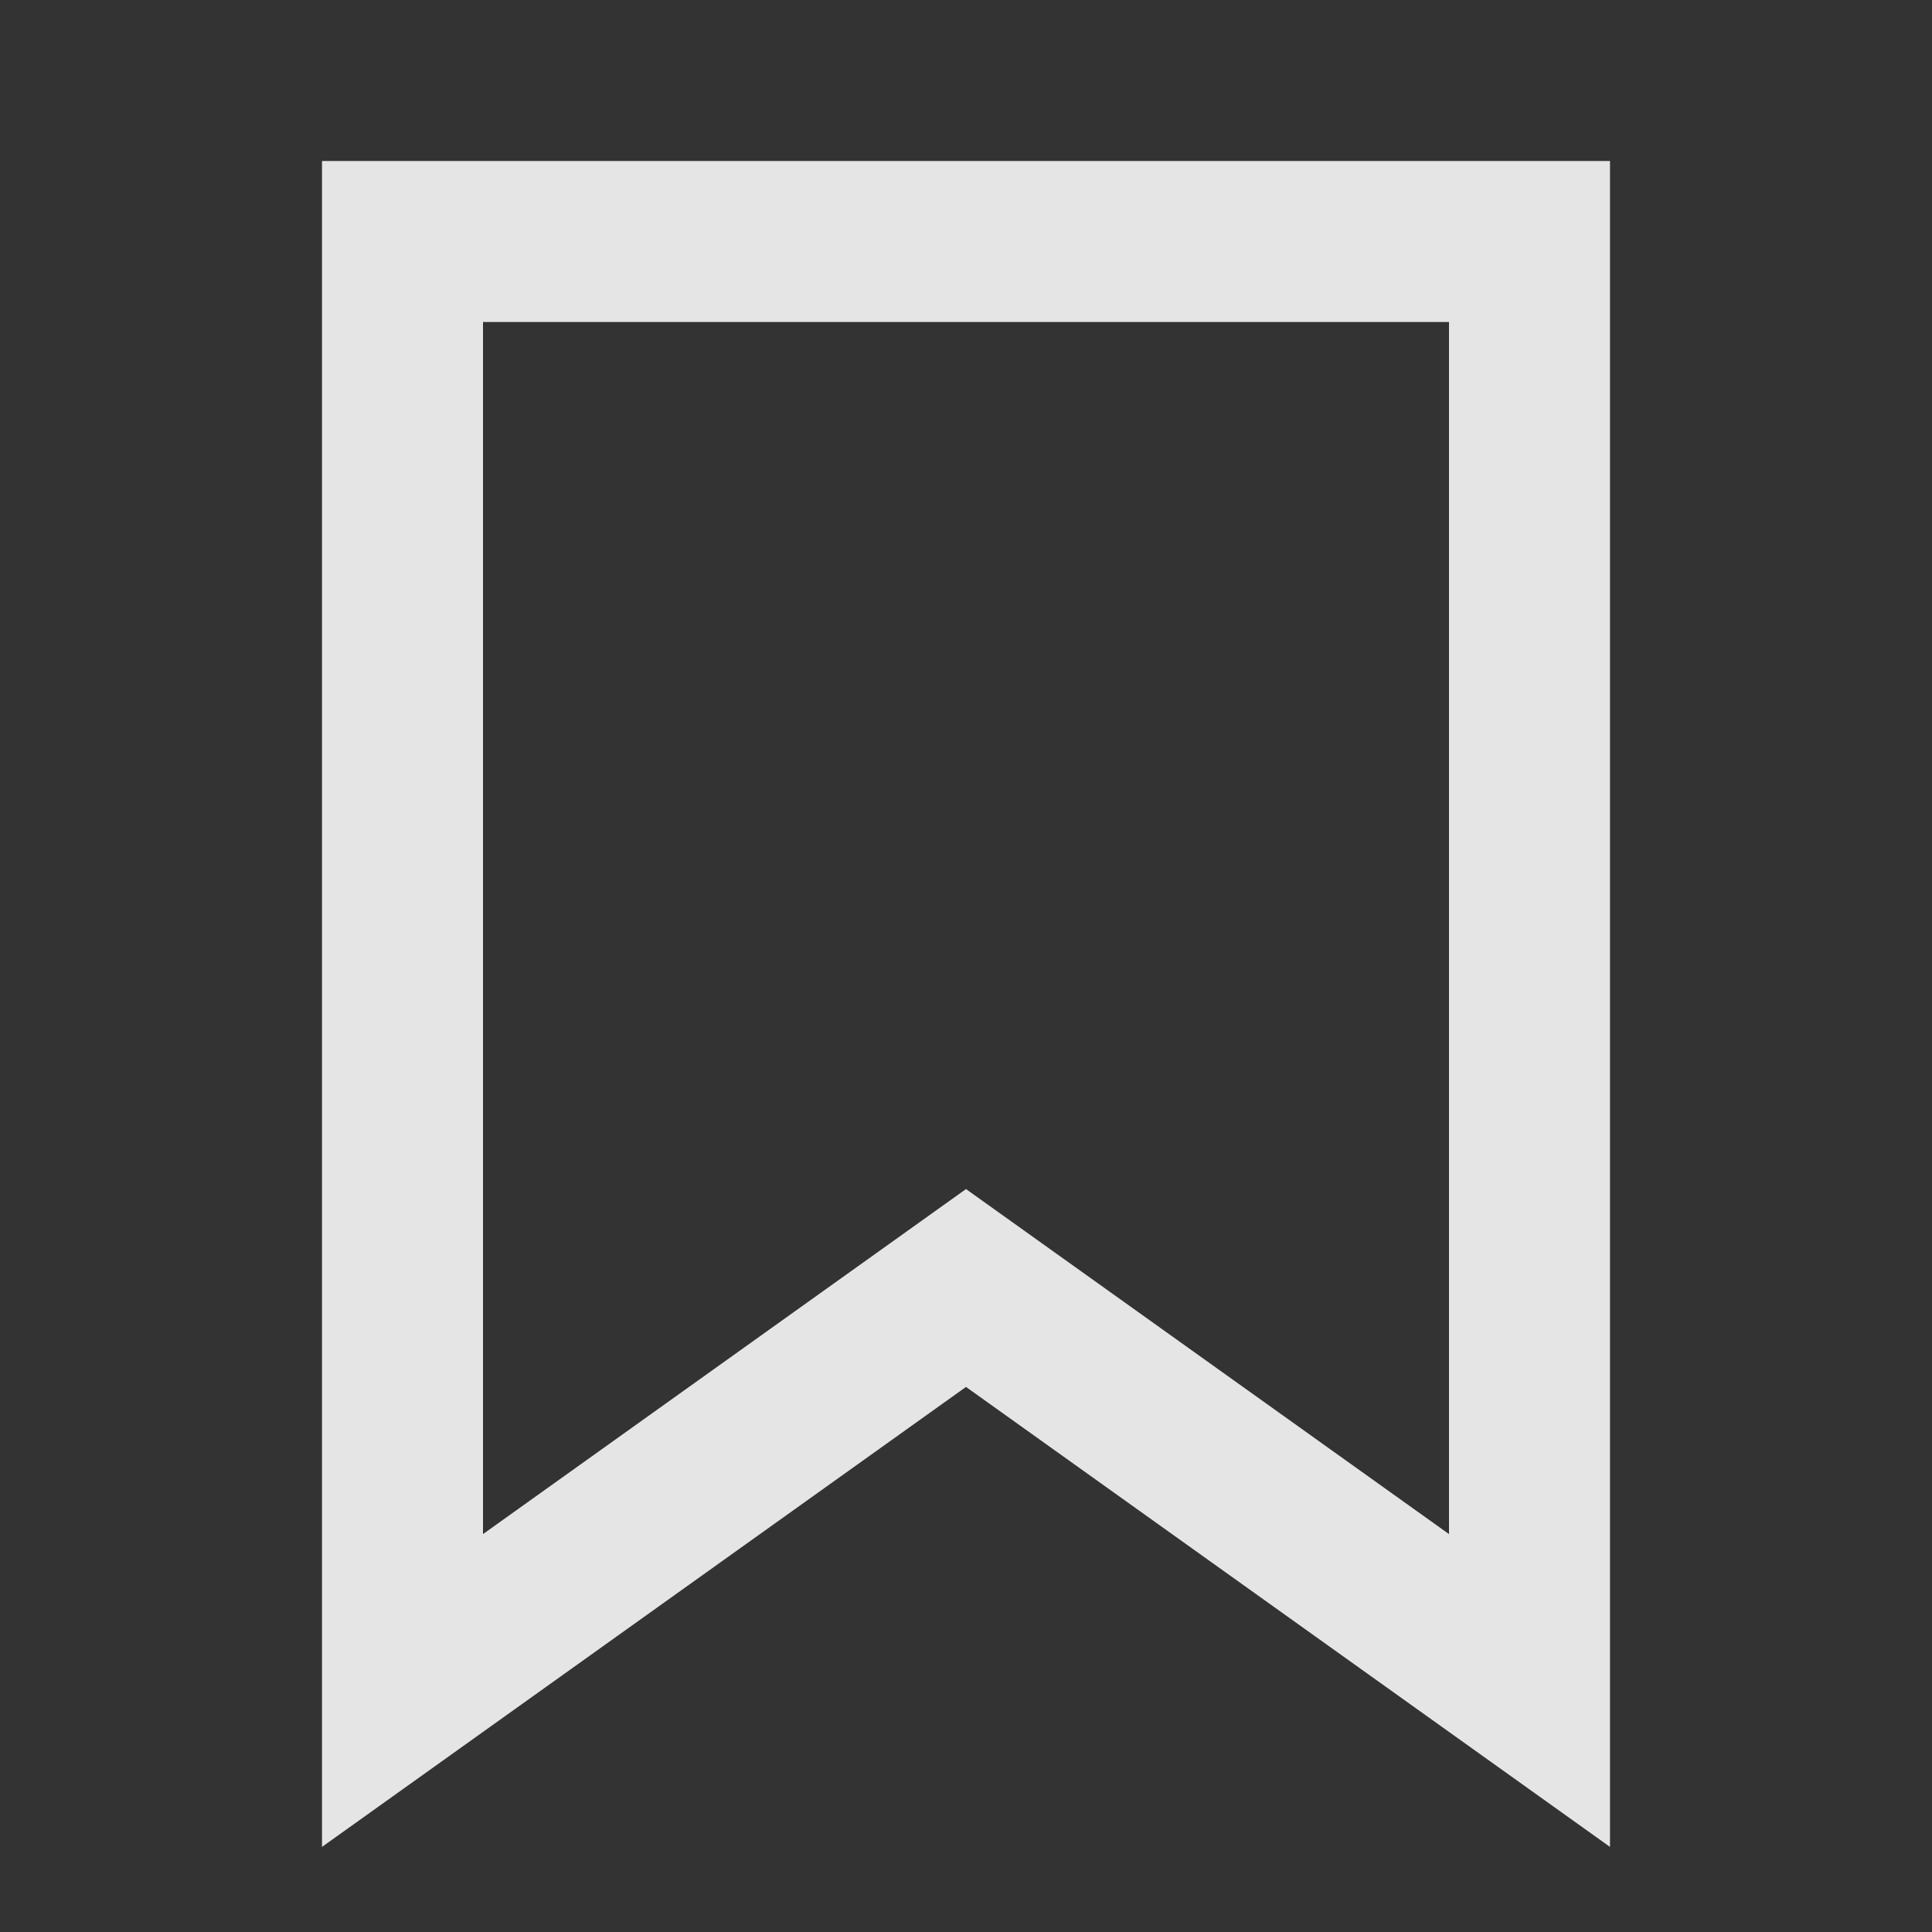
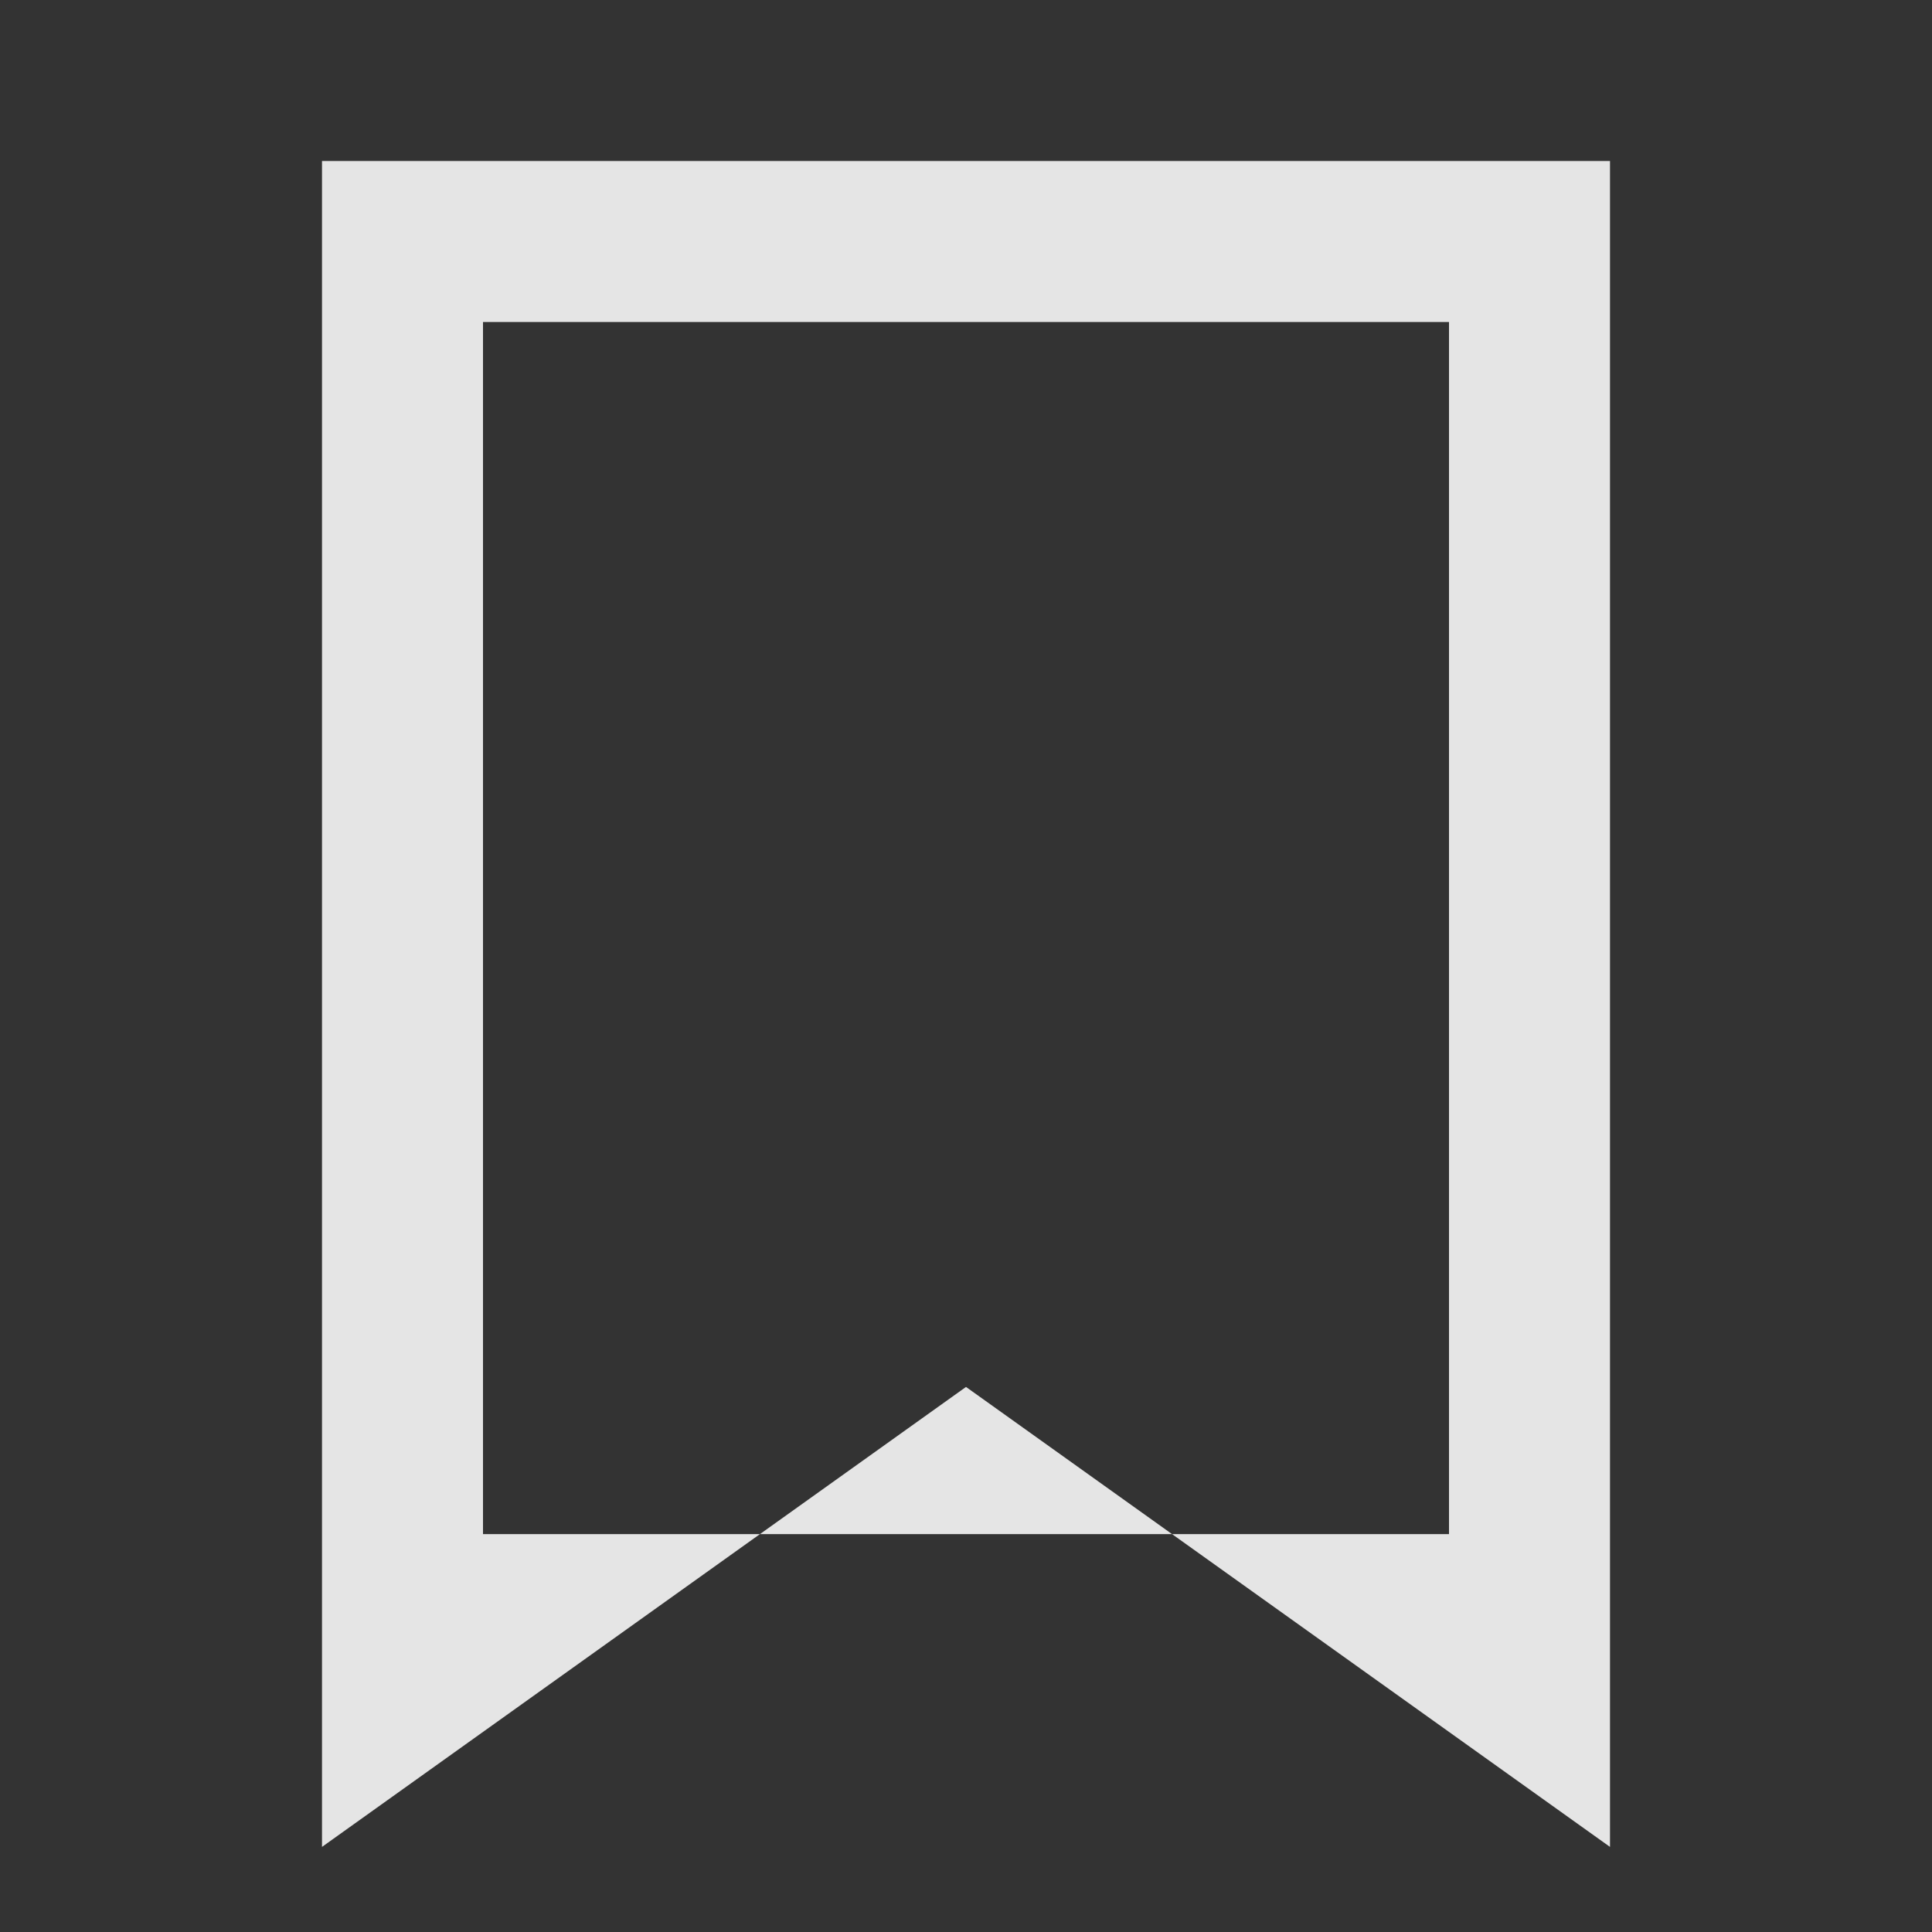
<svg xmlns="http://www.w3.org/2000/svg" width="24" height="24" viewBox="0 0 24 24" fill="none">
  <rect x="0" y="0" width="24" height="24" fill="#333333" stroke="none" />
-   <path fill-rule="evenodd" clip-rule="evenodd" d="M4 2H20V22.943L12 17.229L4 22.943V2ZM6 4V19.057L12 14.771L18 19.057V4H6Z" fill="white" fill-opacity="0.87" />
+   <path fill-rule="evenodd" clip-rule="evenodd" d="M4 2H20V22.943L12 17.229L4 22.943V2ZM6 4V19.057L18 19.057V4H6Z" fill="white" fill-opacity="0.87" />
</svg>